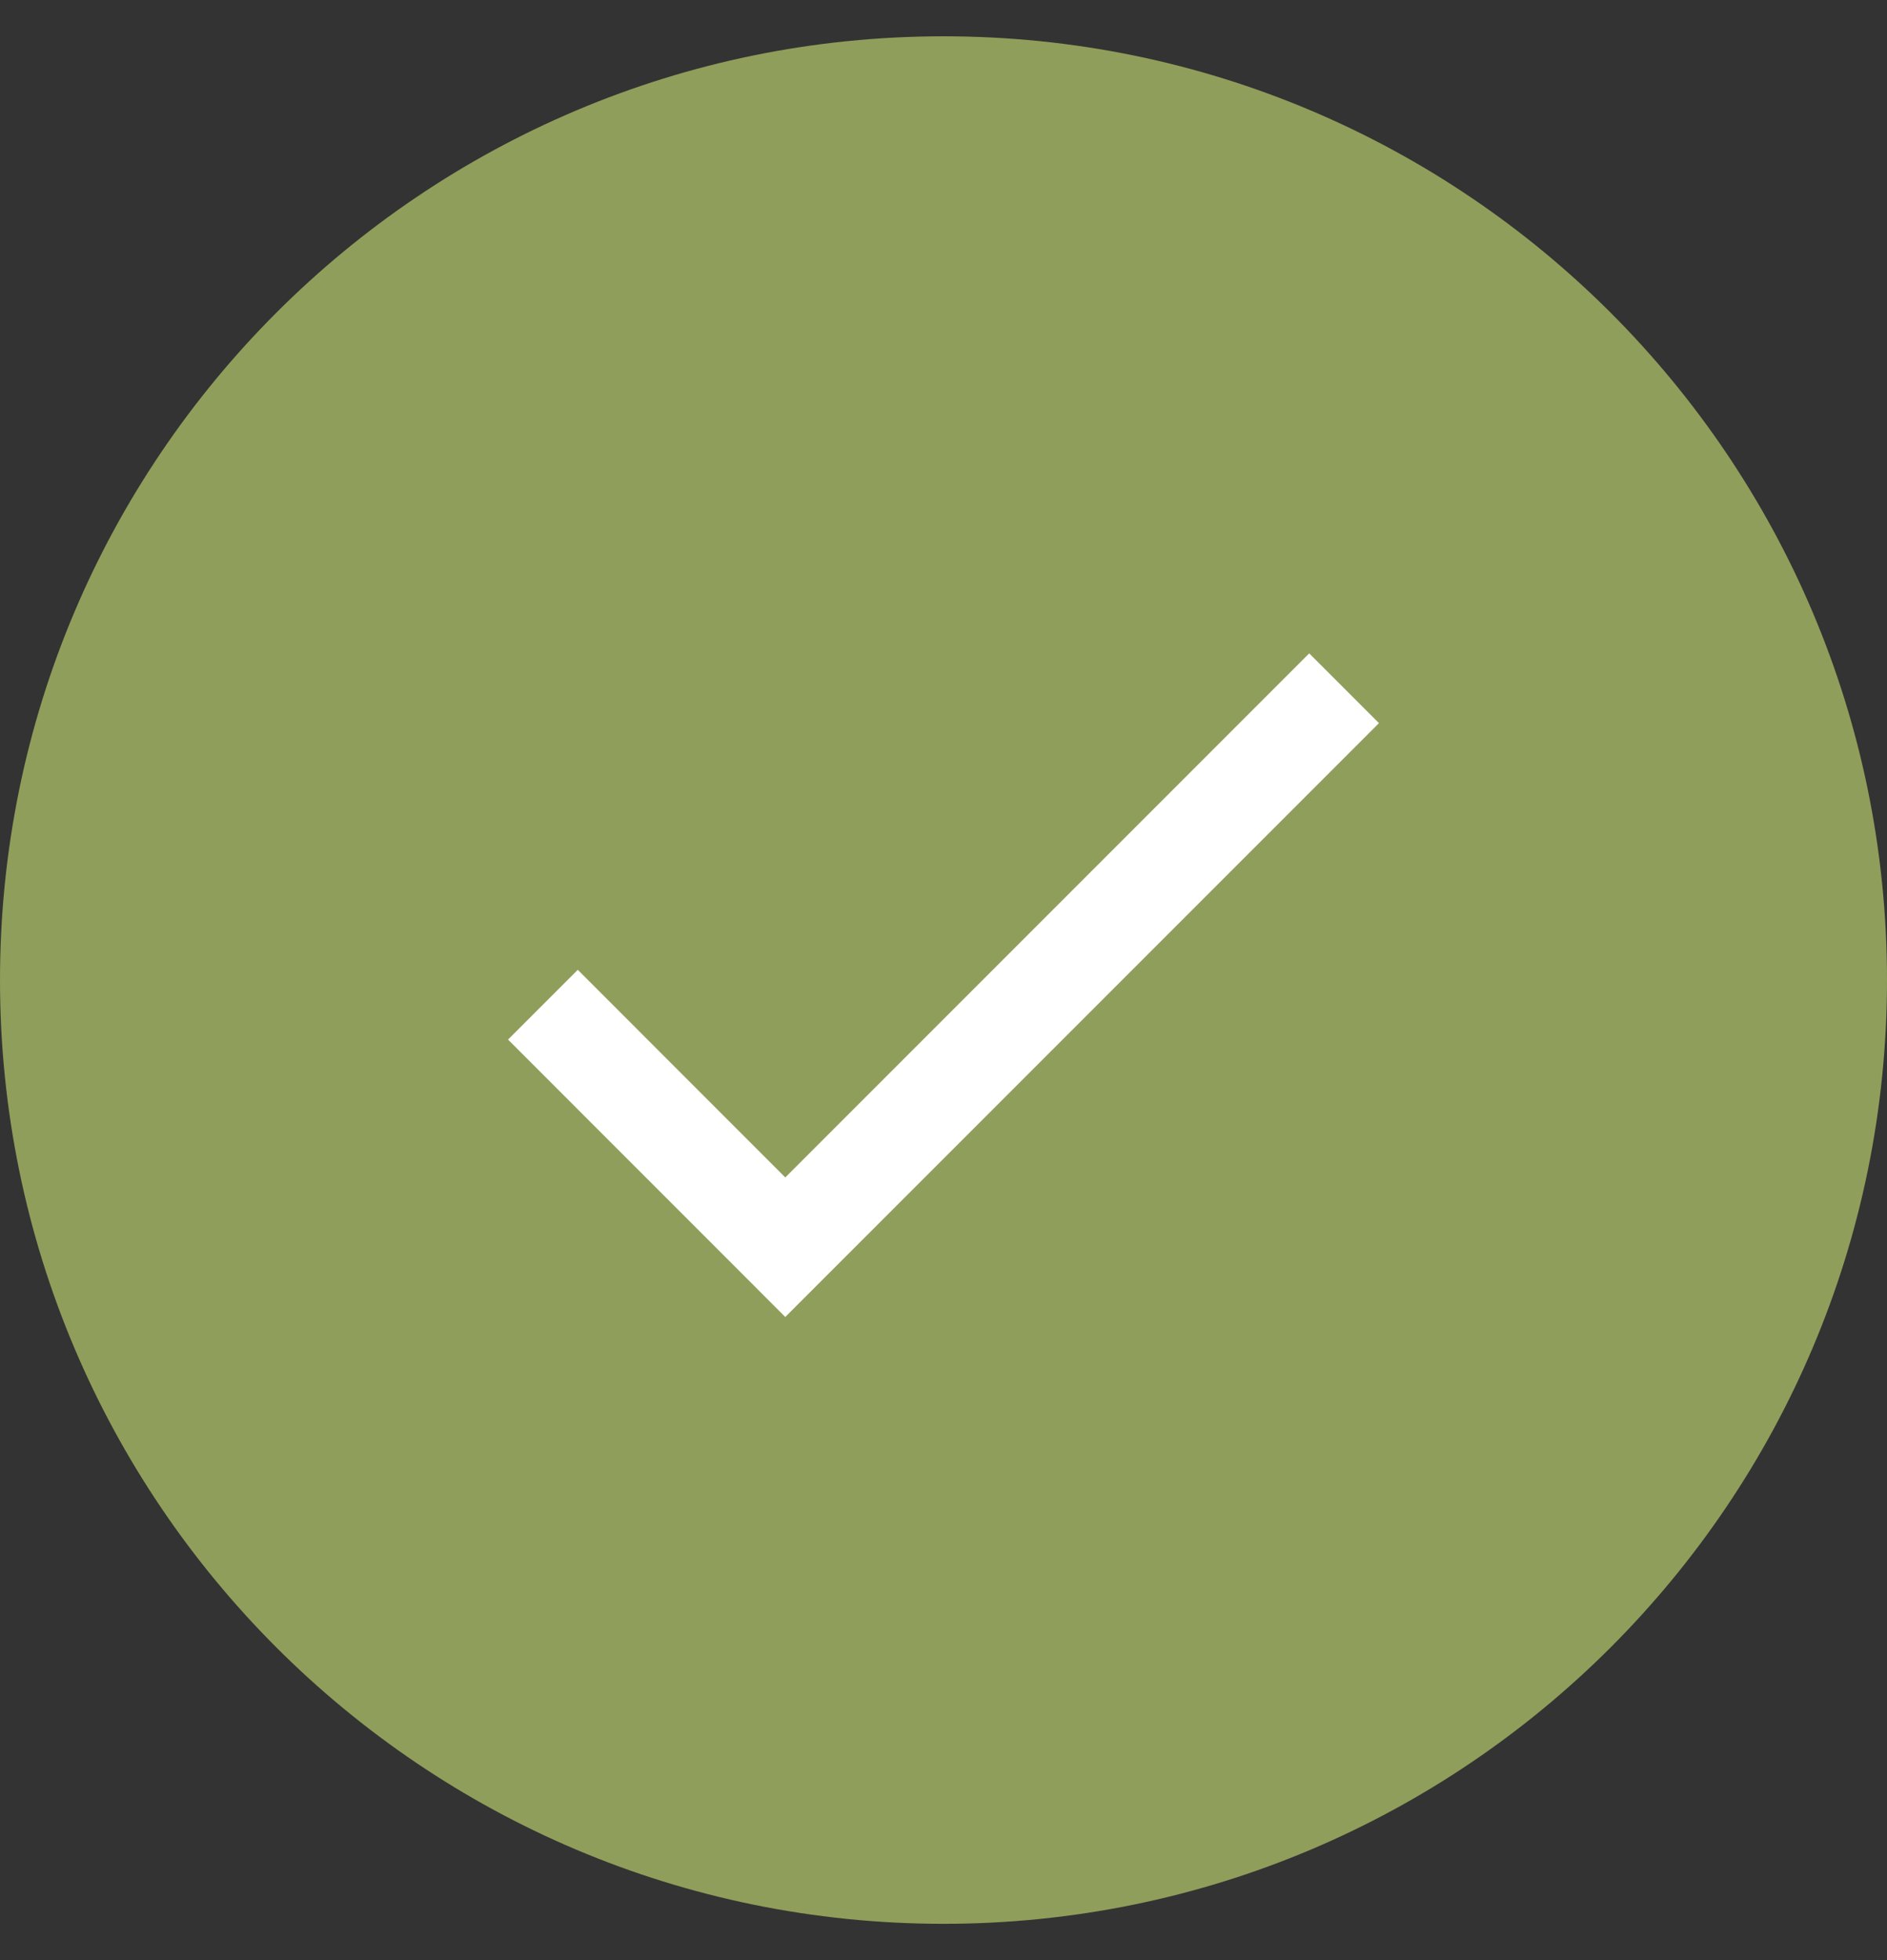
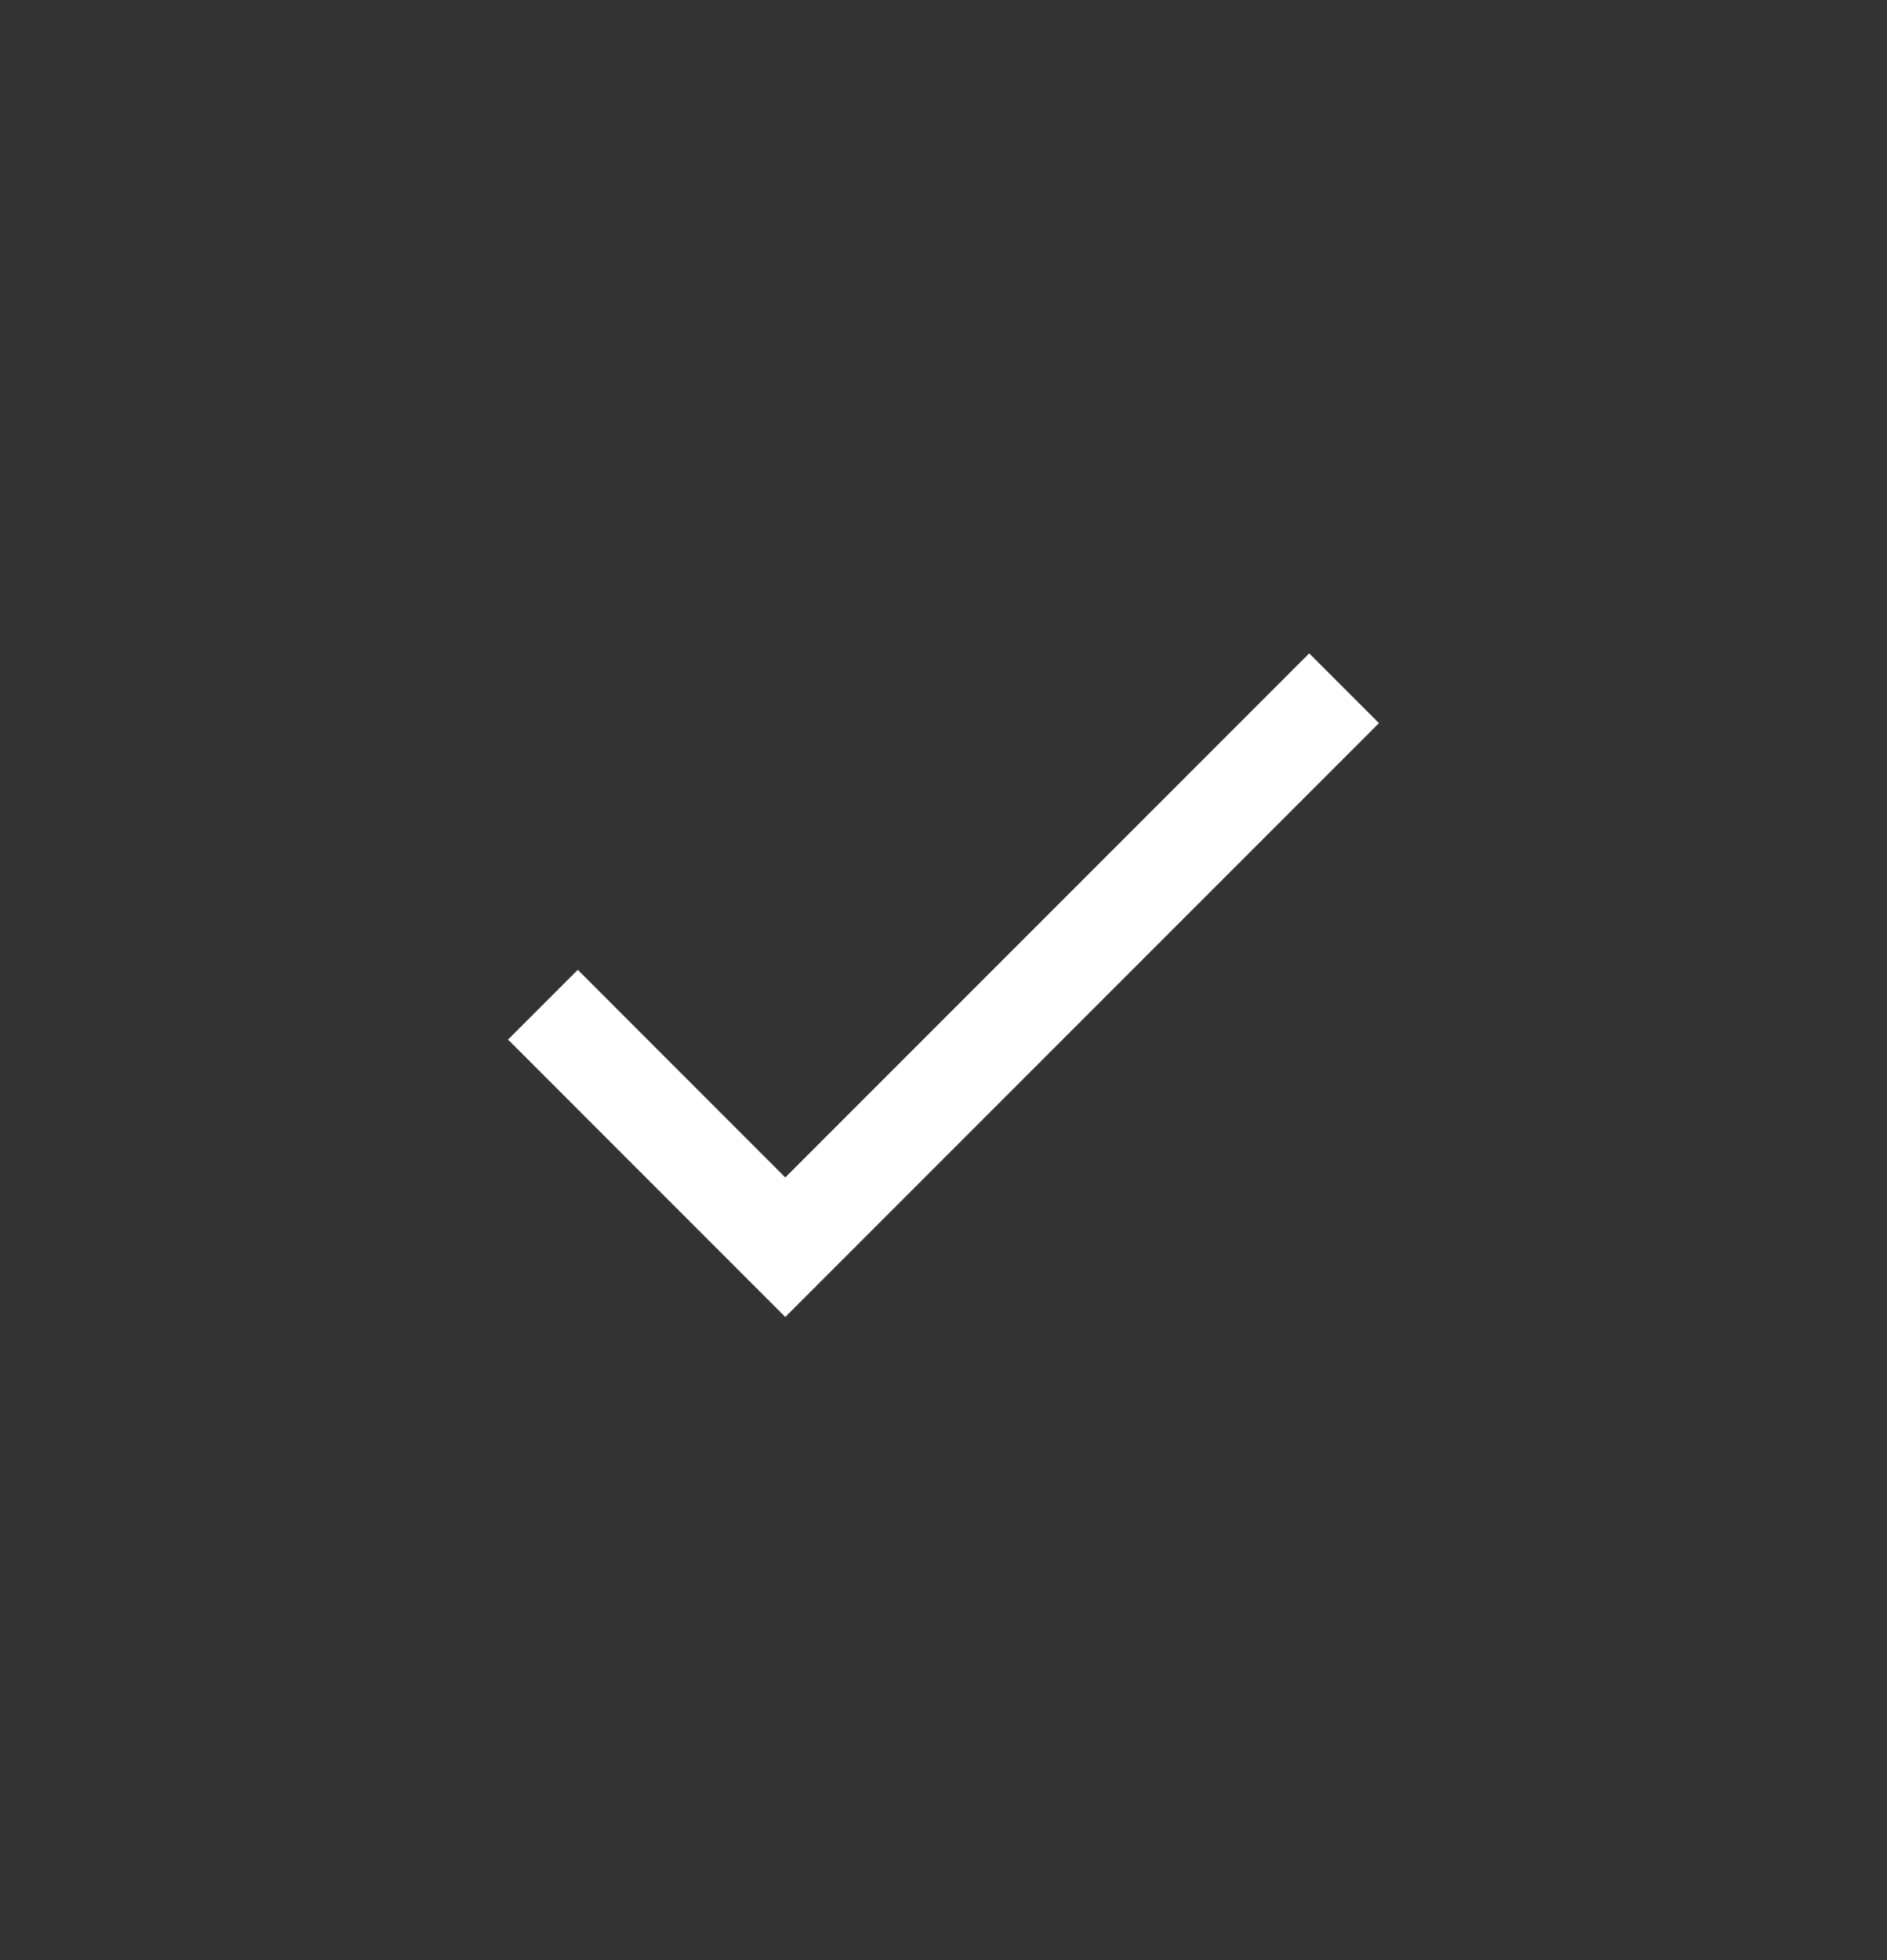
<svg xmlns="http://www.w3.org/2000/svg" width="26" height="27" viewBox="0 0 26 27" fill="none">
  <rect x="0" y="0" width="26" height="27" fill="#333333" stroke="none" />
-   <path d="M0 13.5C0 6.32 5.82 0.5 13 0.5V0.5C20.18 0.5 26 6.32 26 13.5V13.5C26 20.68 20.18 26.5 13 26.5V26.5C5.82 26.5 0 20.68 0 13.5V13.5Z" fill="#8F9E5A" />
  <path d="M10.82 16.219L18.039 9L19 9.961L10.82 18.141L7 14.32L7.961 13.359L10.82 16.219Z" fill="white" />
</svg>